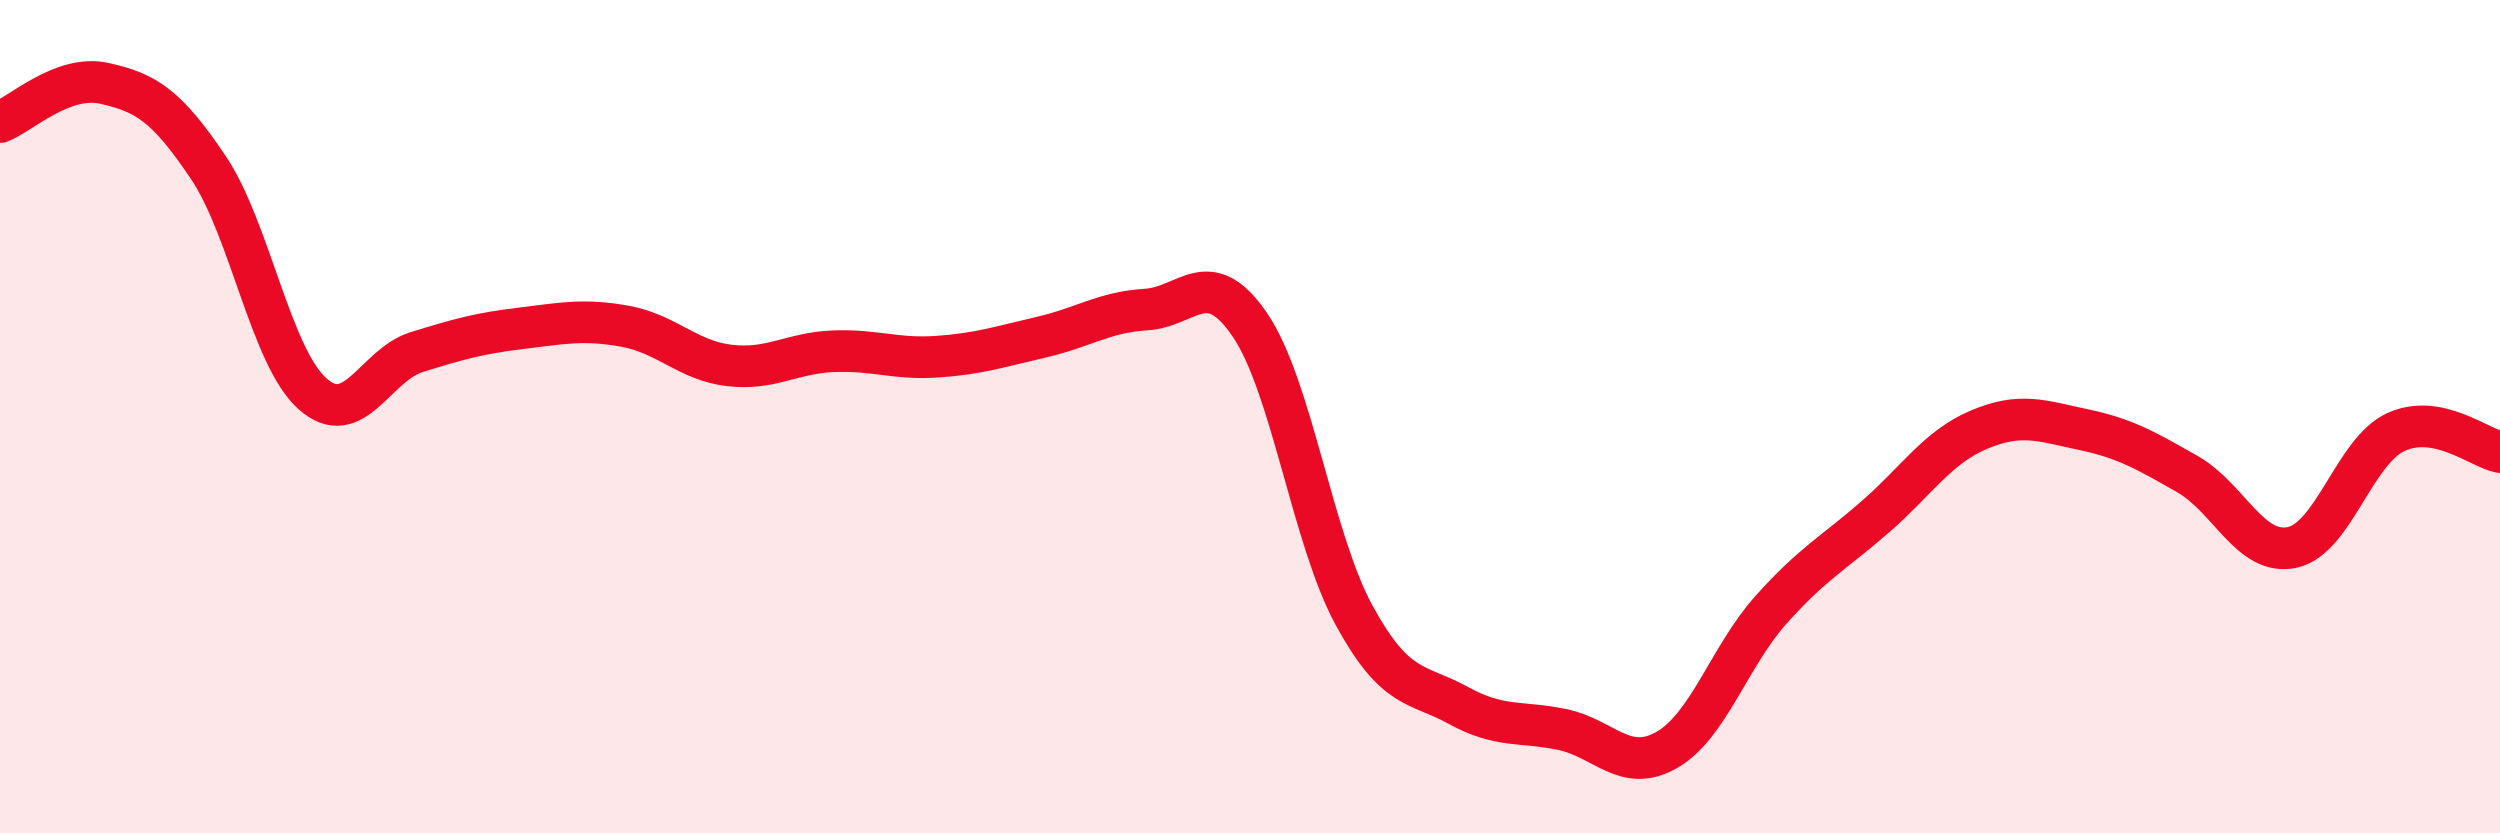
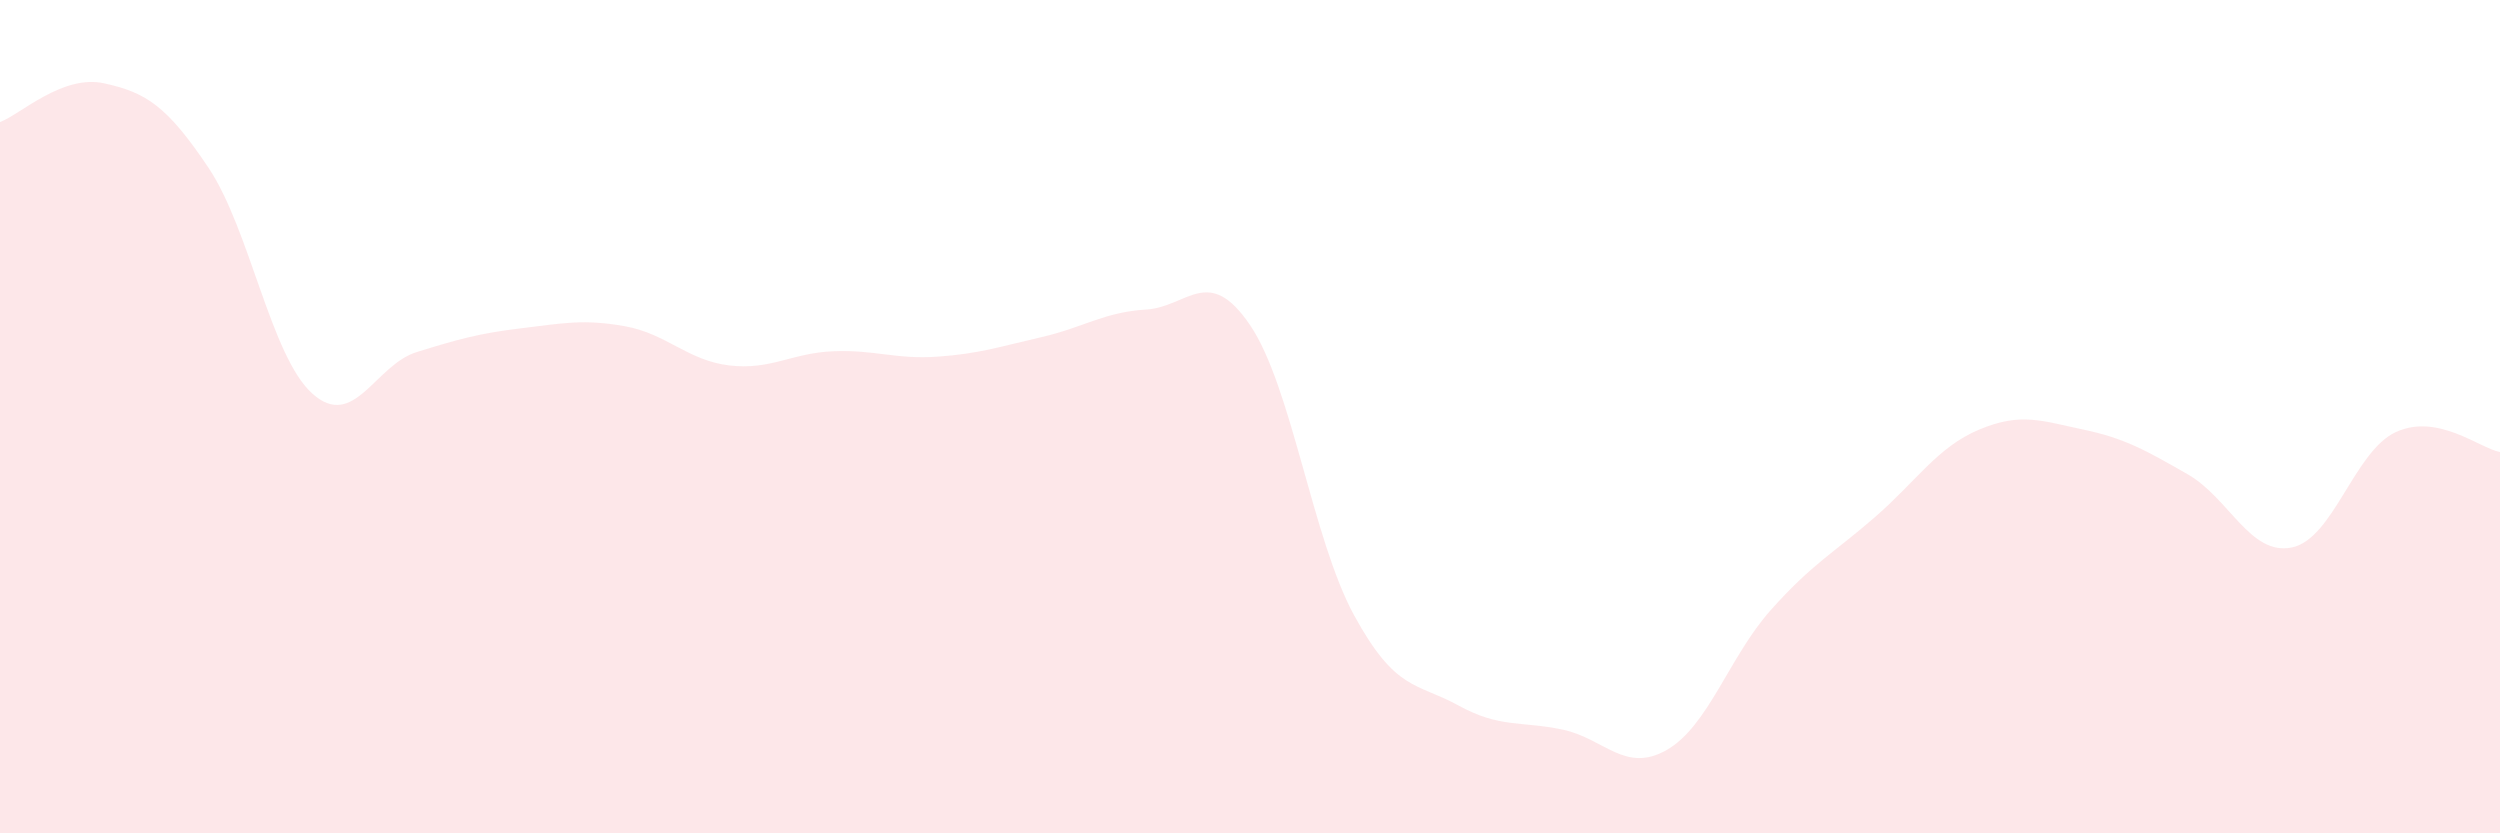
<svg xmlns="http://www.w3.org/2000/svg" width="60" height="20" viewBox="0 0 60 20">
  <path d="M 0,2.93 C 0.5,2.74 1.5,1.78 2.5,2 C 3.5,2.22 4,2.53 5,4.02 C 6,5.51 6.5,8.56 7.5,9.45 C 8.5,10.34 9,8.76 10,8.45 C 11,8.14 11.5,8 12.5,7.88 C 13.5,7.76 14,7.65 15,7.83 C 16,8.01 16.5,8.65 17.5,8.77 C 18.5,8.89 19,8.47 20,8.43 C 21,8.39 21.5,8.63 22.5,8.56 C 23.5,8.49 24,8.32 25,8.09 C 26,7.86 26.5,7.49 27.5,7.43 C 28.5,7.37 29,6.33 30,7.8 C 31,9.27 31.5,12.94 32.5,14.77 C 33.5,16.6 34,16.38 35,16.93 C 36,17.48 36.5,17.3 37.5,17.51 C 38.5,17.72 39,18.57 40,18 C 41,17.43 41.5,15.76 42.5,14.64 C 43.5,13.52 44,13.28 45,12.41 C 46,11.54 46.5,10.73 47.5,10.31 C 48.5,9.89 49,10.1 50,10.31 C 51,10.52 51.5,10.81 52.5,11.38 C 53.5,11.95 54,13.34 55,13.14 C 56,12.94 56.5,10.83 57.5,10.37 C 58.5,9.91 59.5,10.75 60,10.85L60 20L0 20Z" fill="#EB0A25" opacity="0.1" stroke-linecap="round" stroke-linejoin="round" />
-   <path d="M 0,2.93 C 0.5,2.74 1.5,1.78 2.5,2 C 3.5,2.22 4,2.53 5,4.02 C 6,5.51 6.5,8.56 7.5,9.45 C 8.5,10.34 9,8.76 10,8.45 C 11,8.14 11.5,8 12.5,7.88 C 13.5,7.76 14,7.65 15,7.83 C 16,8.01 16.5,8.65 17.5,8.77 C 18.5,8.89 19,8.47 20,8.43 C 21,8.39 21.5,8.63 22.5,8.56 C 23.5,8.49 24,8.32 25,8.09 C 26,7.86 26.5,7.49 27.5,7.43 C 28.5,7.37 29,6.33 30,7.8 C 31,9.27 31.5,12.94 32.5,14.77 C 33.5,16.6 34,16.38 35,16.93 C 36,17.48 36.5,17.3 37.5,17.51 C 38.5,17.72 39,18.57 40,18 C 41,17.43 41.5,15.76 42.5,14.64 C 43.5,13.52 44,13.28 45,12.41 C 46,11.54 46.5,10.73 47.5,10.31 C 48.5,9.89 49,10.1 50,10.31 C 51,10.52 51.5,10.81 52.5,11.38 C 53.5,11.95 54,13.34 55,13.14 C 56,12.94 56.5,10.83 57.5,10.37 C 58.5,9.91 59.5,10.75 60,10.85" stroke="#EB0A25" stroke-width="1" fill="none" stroke-linecap="round" stroke-linejoin="round" />
</svg>